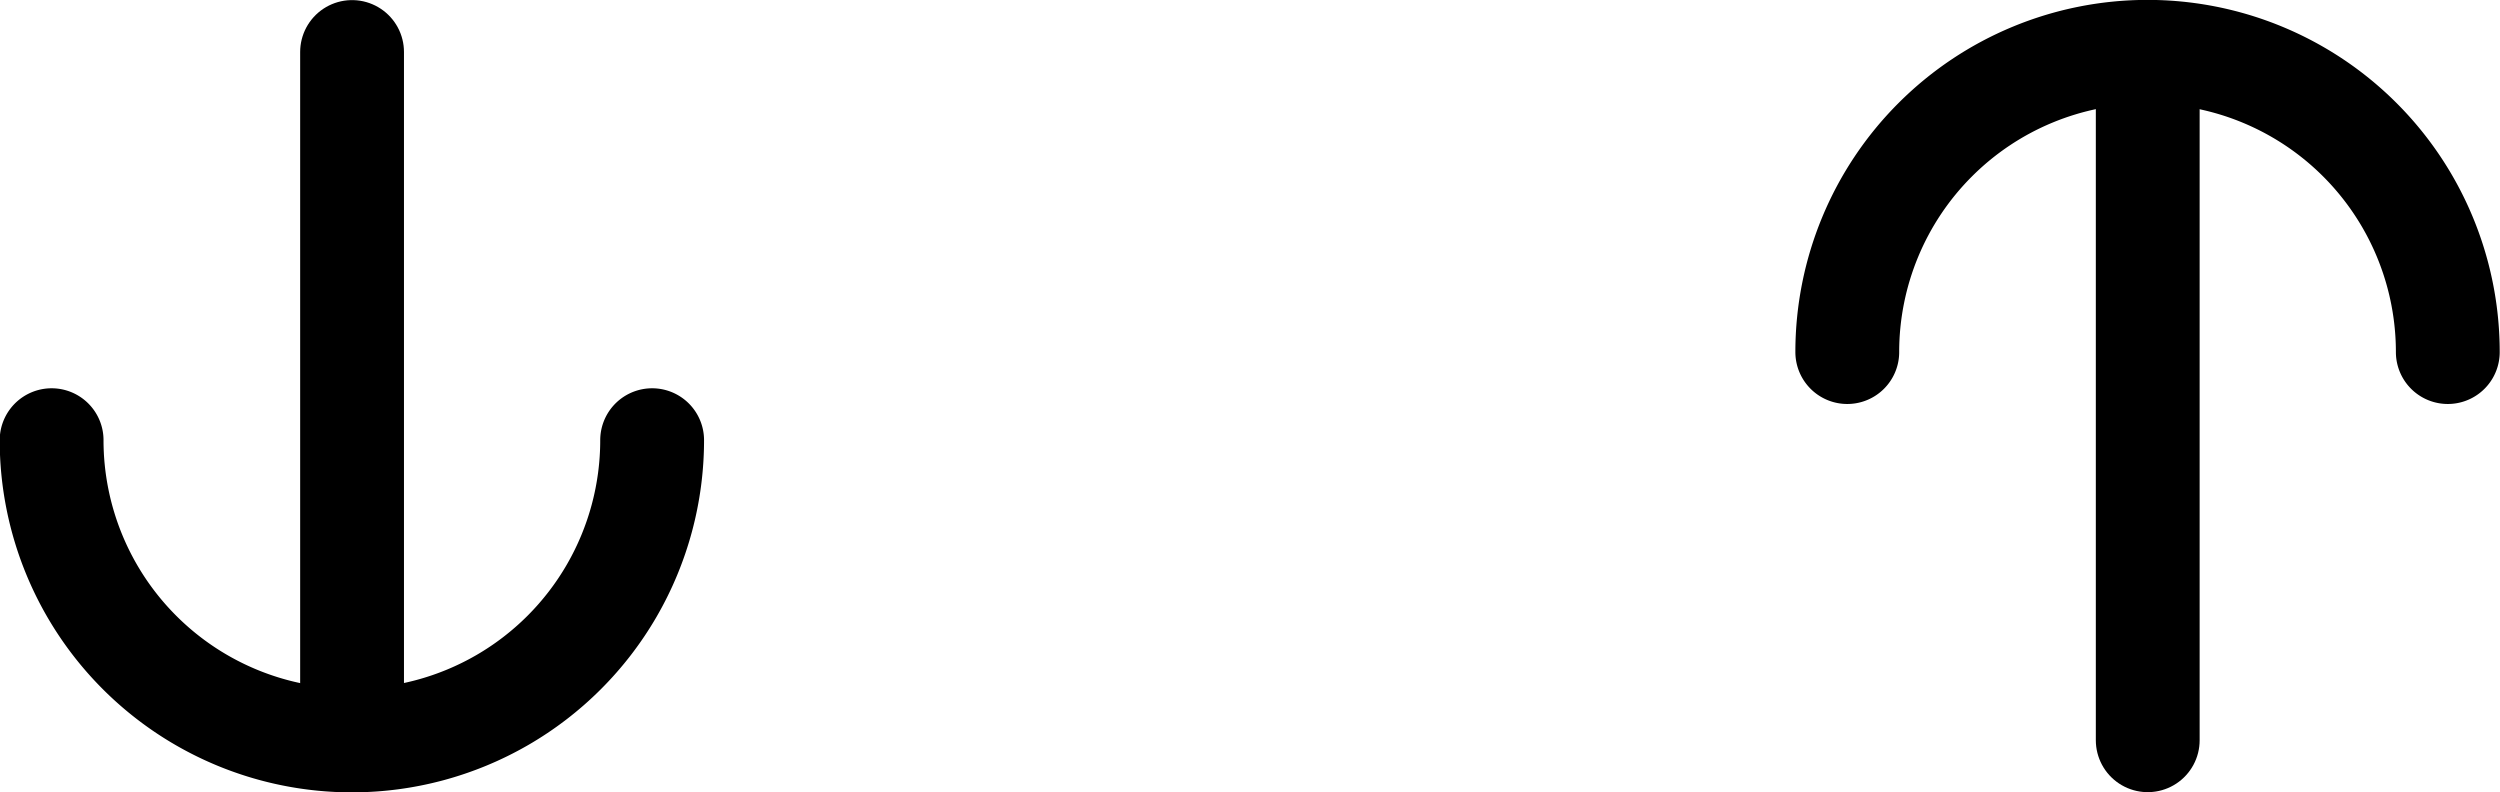
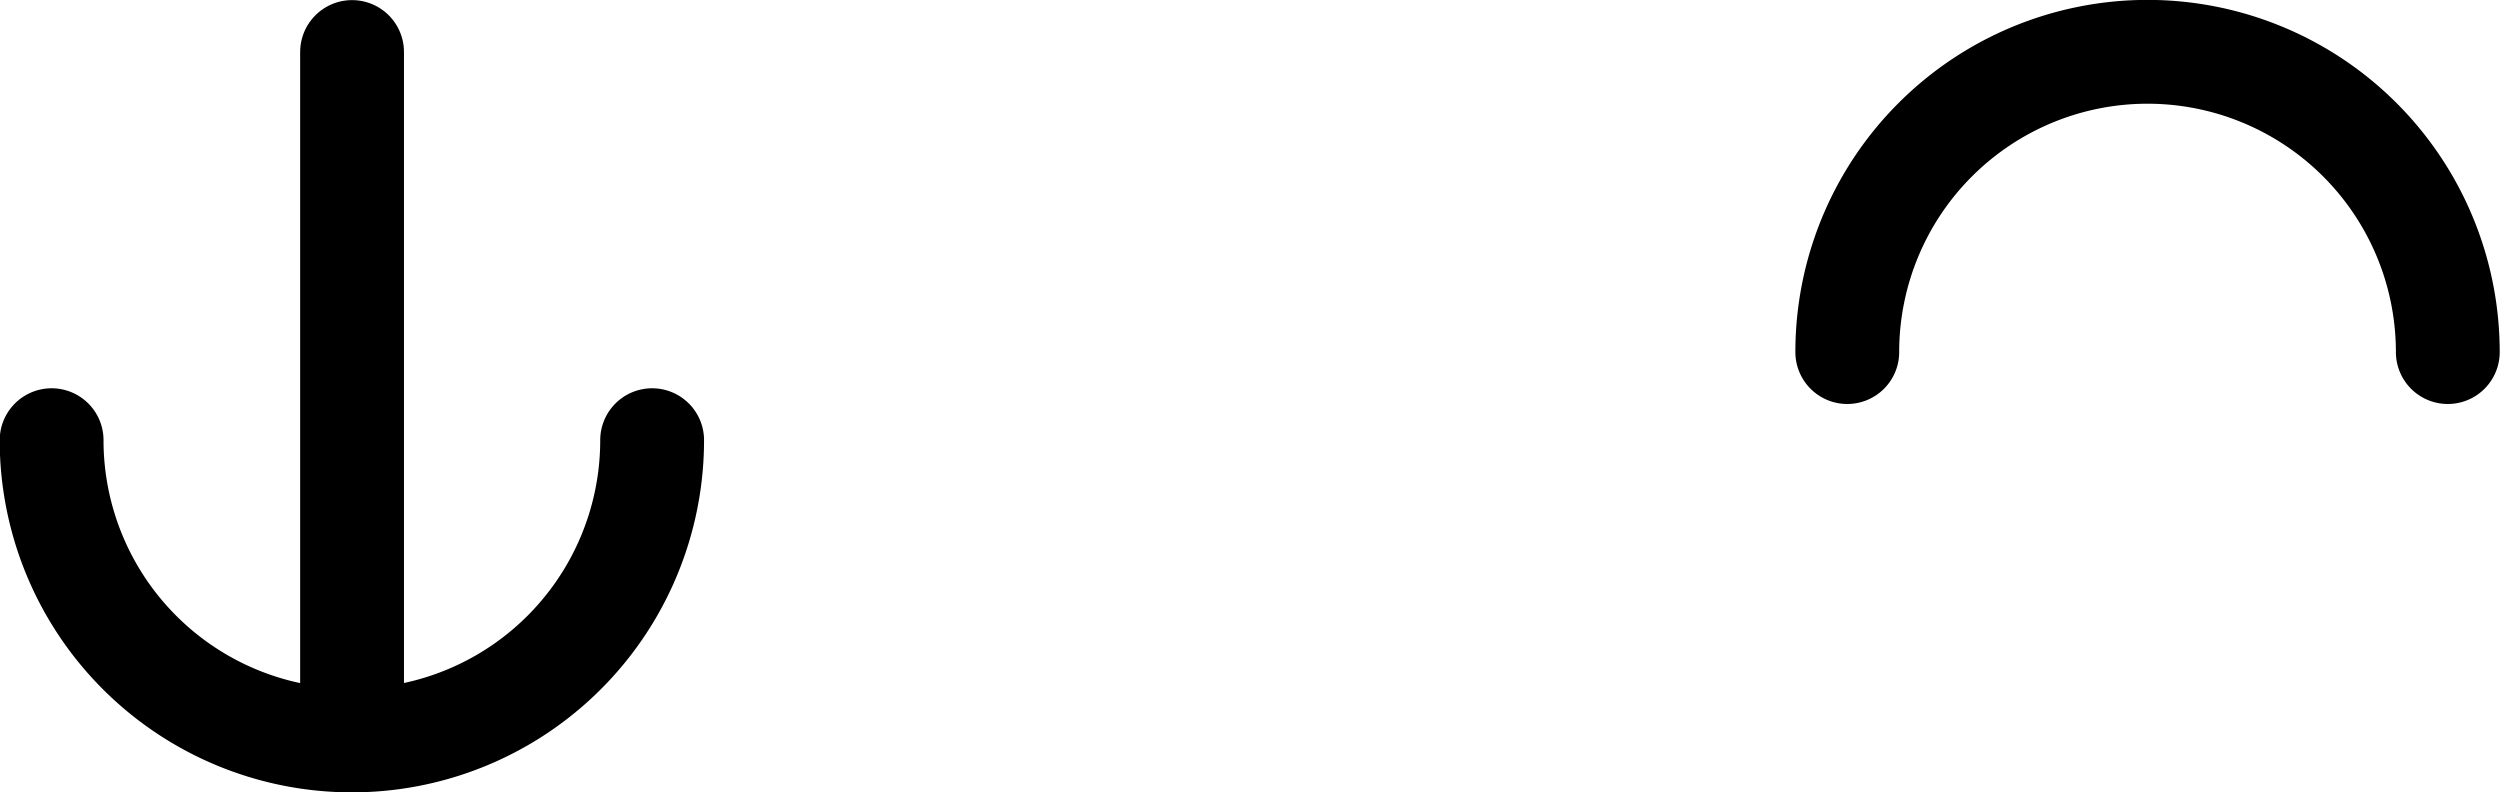
<svg xmlns="http://www.w3.org/2000/svg" xmlns:ns1="http://www.inkscape.org/namespaces/inkscape" xmlns:ns2="http://sodipodi.sourceforge.net/DTD/sodipodi-0.dtd" width="12.739mm" height="4.038mm" viewBox="0 0 12.739 4.038" version="1.1" id="svg3560" ns1:version="1.1 (c68e22c387, 2021-05-23)" ns2:docname="pass.svg">
  <ns2:namedview id="namedview3562" pagecolor="#505050" bordercolor="#ffffff" borderopacity="1" ns1:pageshadow="0" ns1:pageopacity="0" ns1:pagecheckerboard="1" ns1:document-units="mm" showgrid="false" fit-margin-top="0" fit-margin-left="0" fit-margin-right="0" fit-margin-bottom="0" ns1:zoom="2.7758979" ns1:cx="14.049508" ns1:cy="32.421942" ns1:window-width="1920" ns1:window-height="1120" ns1:window-x="-11" ns1:window-y="35" ns1:window-maximized="1" ns1:current-layer="layer1" />
  <defs id="defs3557" />
  <g ns1:label="Layer 1" ns1:groupmode="layer" id="layer1" transform="translate(-45.101,-93.296)">
    <g id="g13899" transform="translate(-1.263,3.408)">
      <g id="g136333-6-5-6-6" transform="rotate(-90,186.131,118.497)" ns1:export-filename="C:\Users\sebas\Downloads\pass.png" ns1:export-xdpi="299.10364" ns1:export-ydpi="299.10364">
        <path style="fill:none;stroke:#000000;stroke-width:0.529;stroke-linecap:round;stroke-linejoin:round;stroke-miterlimit:4;stroke-dasharray:none;stop-color:#000000" id="path173893" transform="scale(-1)" ns2:type="arc" ns2:cx="-212.49661" ns2:cy="19.476257" ns2:rx="1.5295991" ns2:ry="1.5295991" ns2:start="4.712389" ns2:end="1.5707963" ns2:open="true" ns2:arc-type="arc" d="m -212.497,17.947 a 1.53,1.53 0 0 1 1.53,1.53 1.53,1.53 0 0 1 -1.53,1.53" />
      </g>
      <path style="fill:none;stroke:#000000;stroke-width:0.529;stroke-linecap:round;stroke-linejoin:round;stroke-miterlimit:4;stroke-dasharray:none;stroke-opacity:1" d="m 48.158,90.153 v 3.298" id="path1284-6-3-4-73-4-8" ns2:nodetypes="cc" ns1:export-filename="C:\Users\sebas\Downloads\pass.png" ns1:export-xdpi="299.10364" ns1:export-ydpi="299.10364" />
    </g>
    <g id="g13899-4" transform="matrix(1,0,0,-1,7.887,187.221)">
      <g id="g136333-6-5-6-6-7" transform="rotate(-90,186.131,118.497)" ns1:export-filename="C:\Users\sebas\Downloads\pass.png" ns1:export-xdpi="299.10364" ns1:export-ydpi="299.10364">
        <path style="fill:none;stroke:#000000;stroke-width:0.529;stroke-linecap:round;stroke-linejoin:round;stroke-miterlimit:4;stroke-dasharray:none;stop-color:#000000" id="path173893-0" transform="scale(-1)" ns2:type="arc" ns2:cx="-212.49661" ns2:cy="19.476257" ns2:rx="1.5295991" ns2:ry="1.5295991" ns2:start="4.712389" ns2:end="1.5707963" ns2:open="true" ns2:arc-type="arc" d="m -212.497,17.947 a 1.53,1.53 0 0 1 1.53,1.53 1.53,1.53 0 0 1 -1.53,1.53" />
      </g>
-       <path style="fill:none;stroke:#000000;stroke-width:0.529;stroke-linecap:round;stroke-linejoin:round;stroke-miterlimit:4;stroke-dasharray:none;stroke-opacity:1" d="m 48.158,90.153 v 3.298" id="path1284-6-3-4-73-4-8-1" ns2:nodetypes="cc" ns1:export-filename="C:\Users\sebas\Downloads\pass.png" ns1:export-xdpi="299.10364" ns1:export-ydpi="299.10364" />
    </g>
  </g>
</svg>